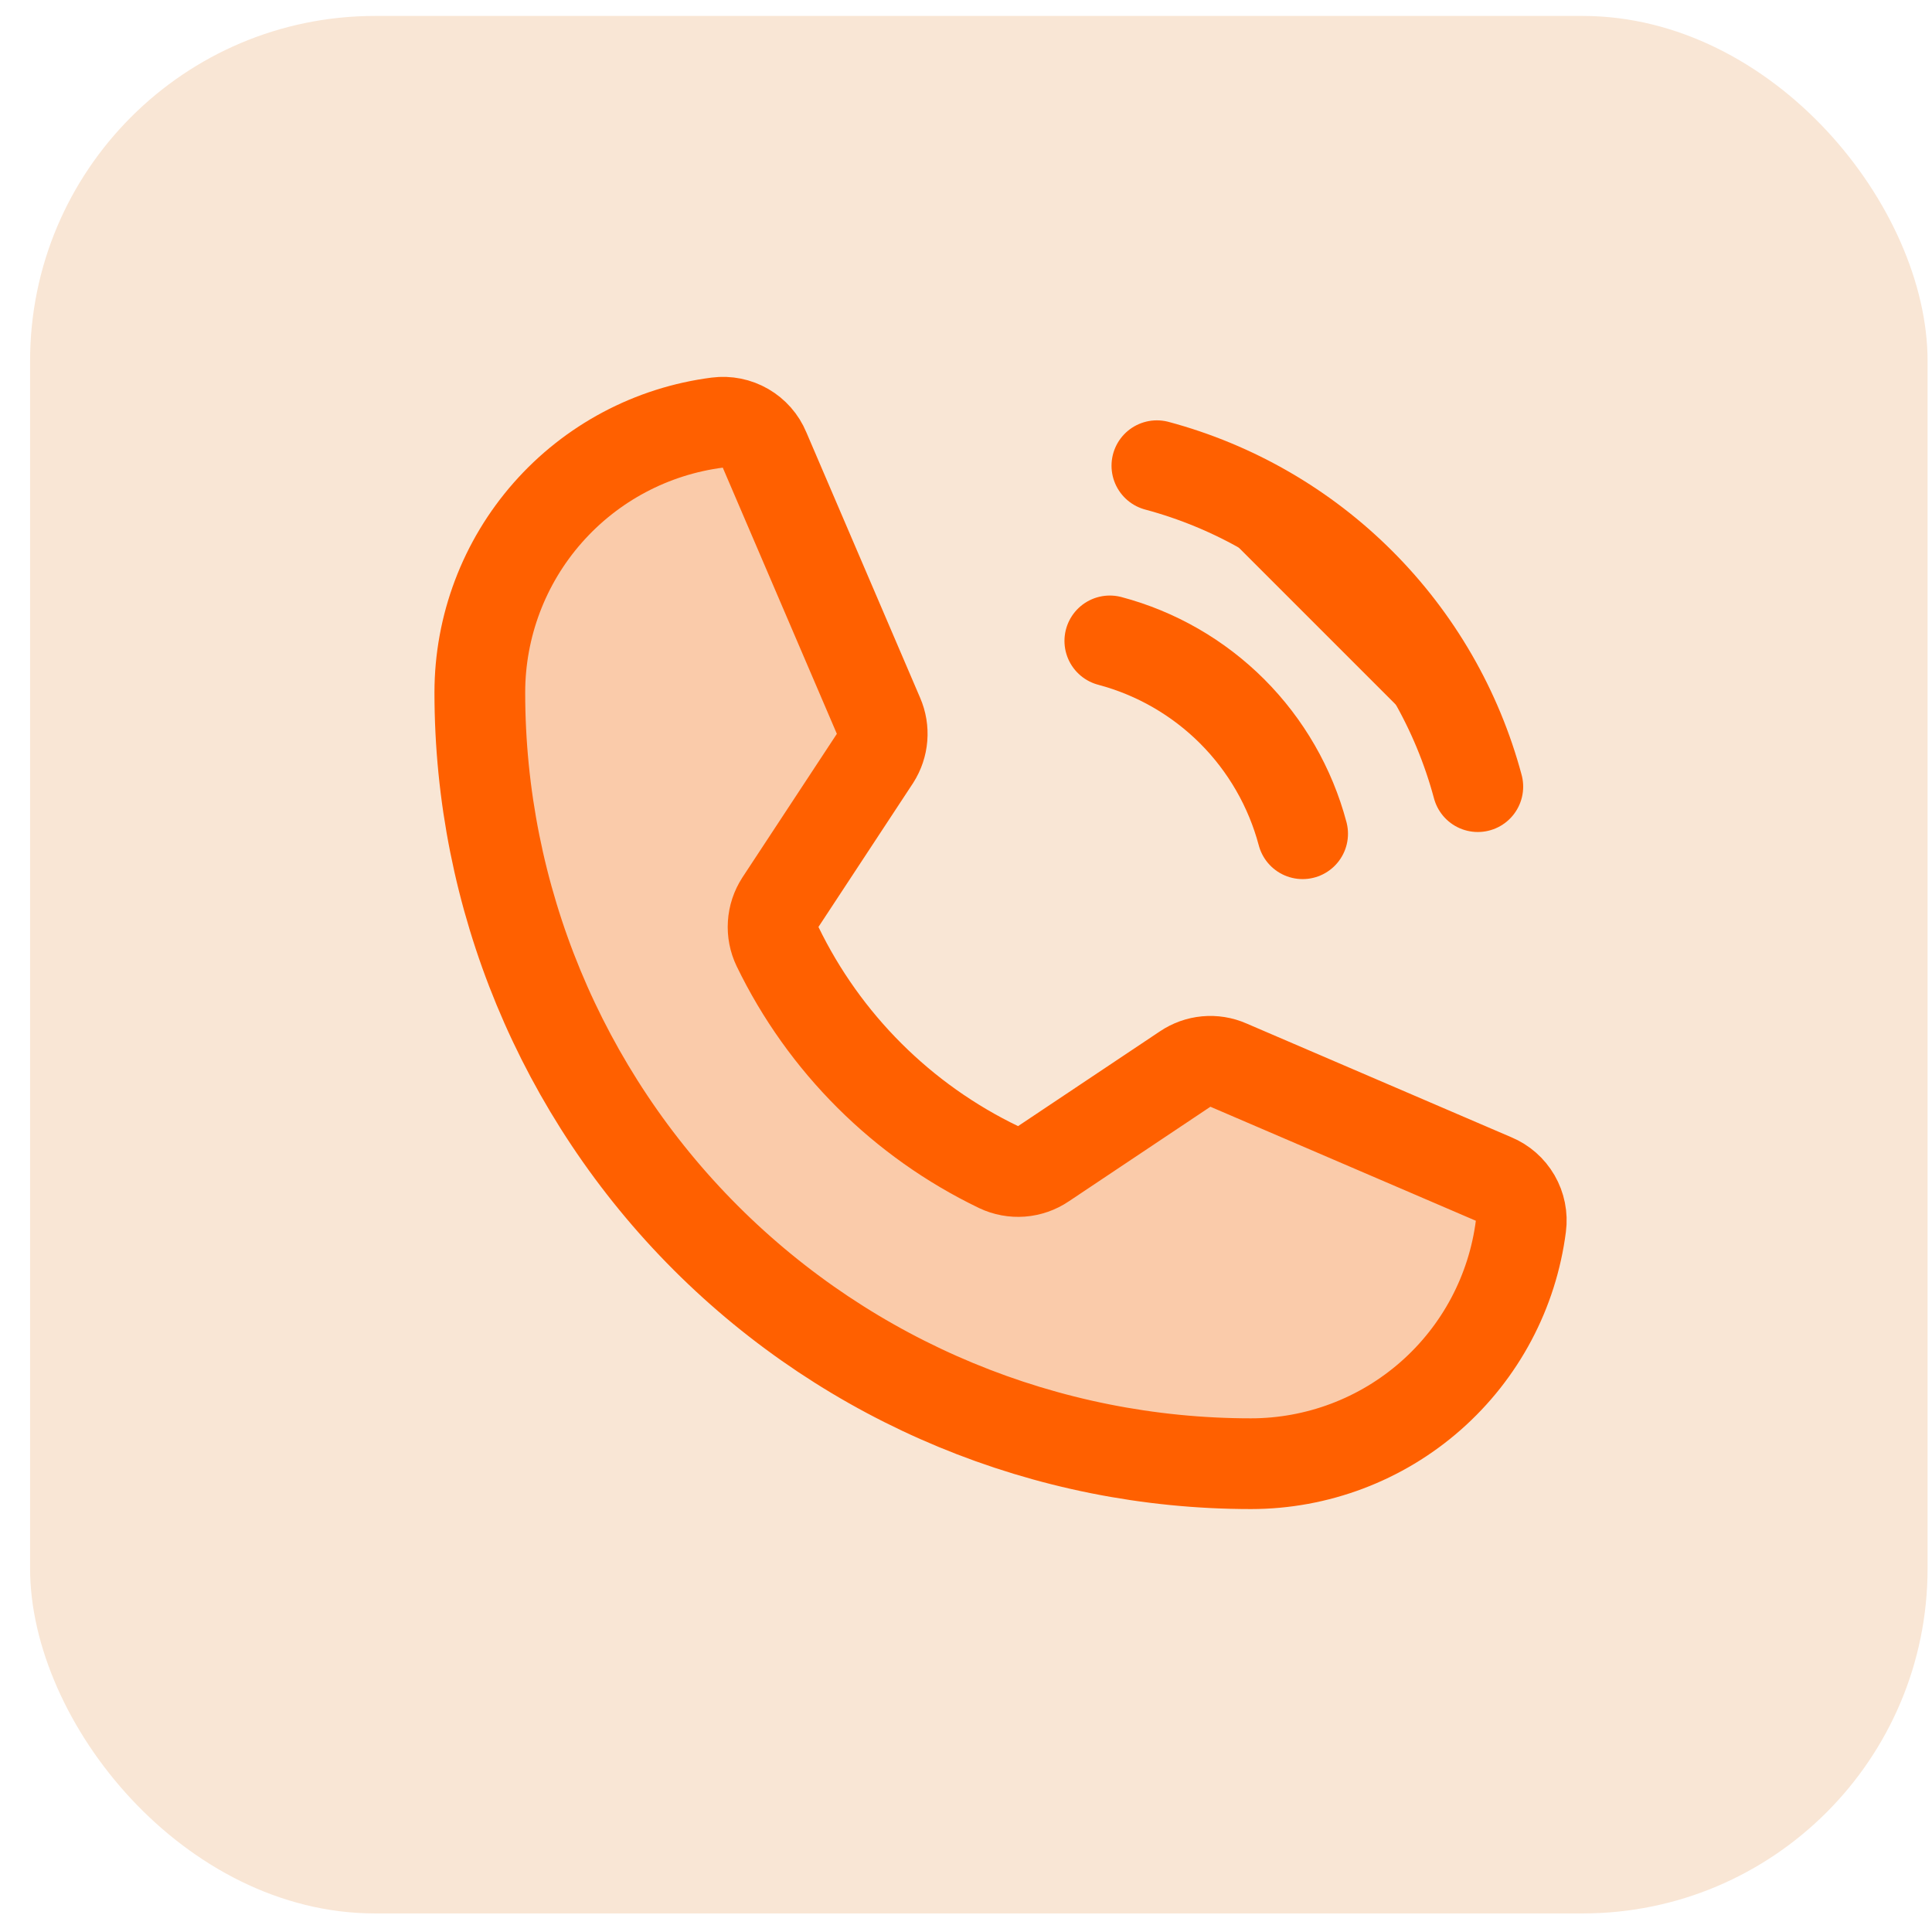
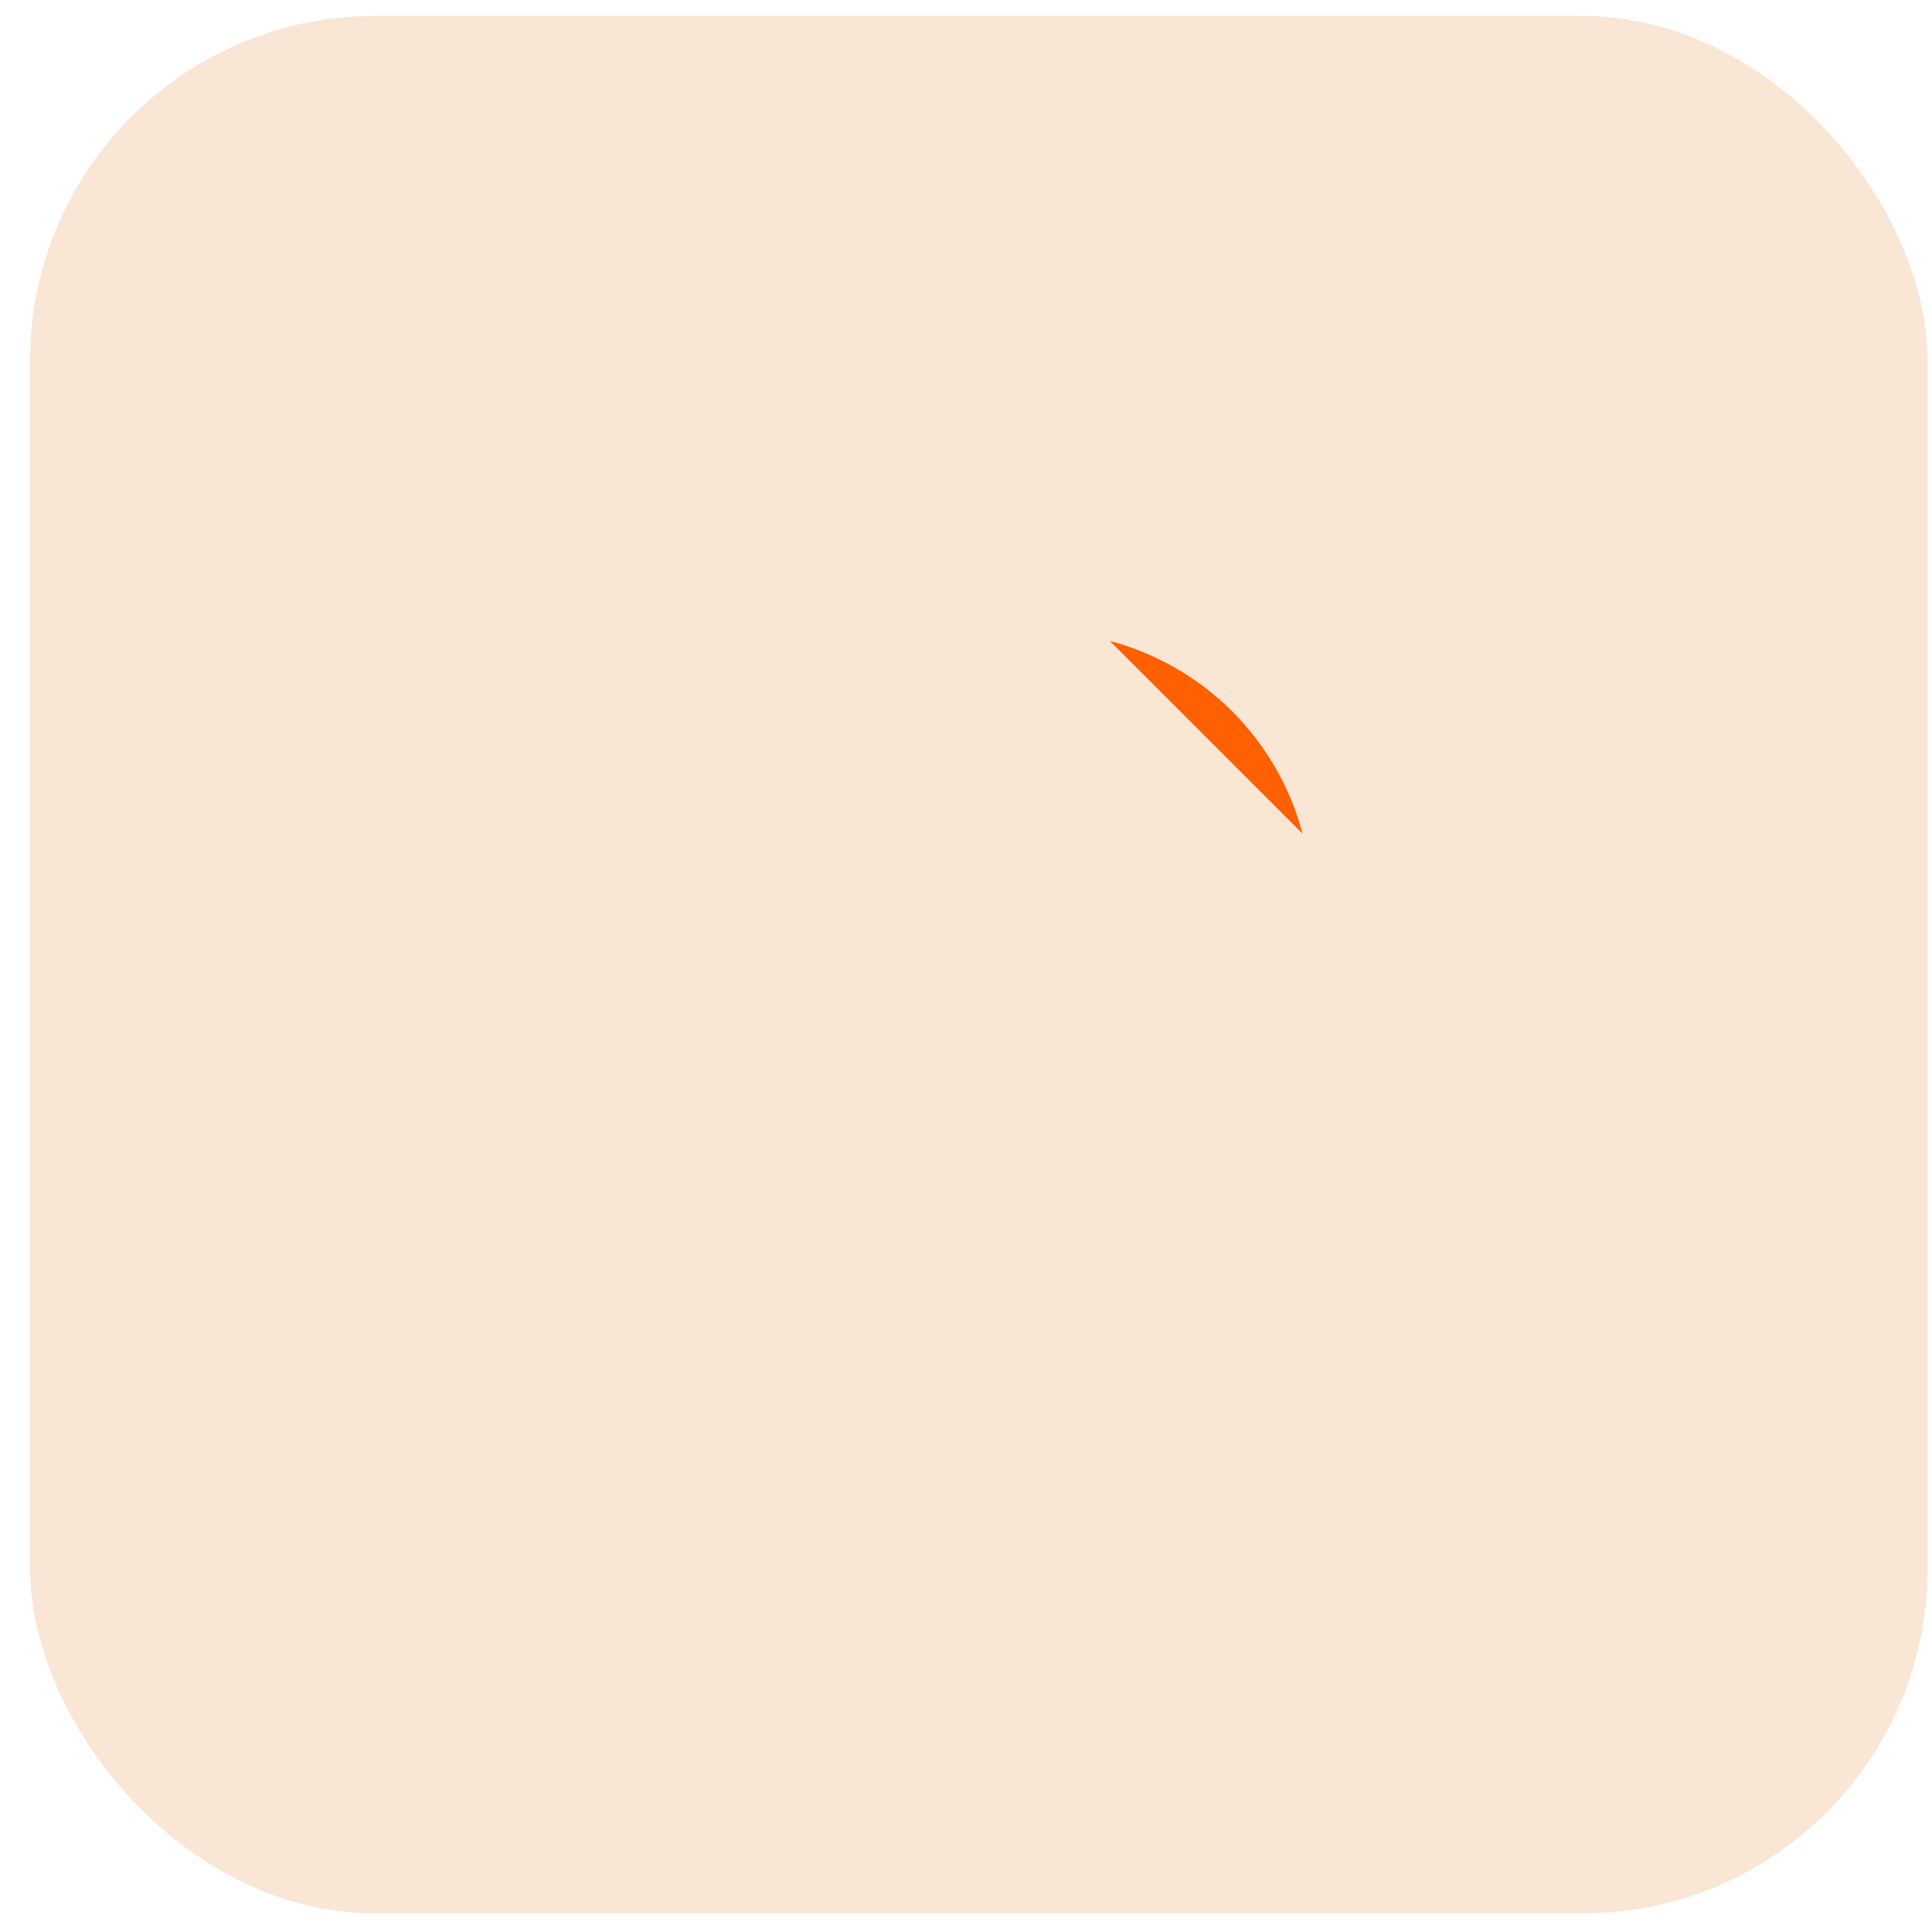
<svg xmlns="http://www.w3.org/2000/svg" width="56" height="56" viewBox="0 0 56 56" fill="none">
  <rect x="0.872" y="0.462" width="55" height="55" rx="10" fill="#F9E6D5" />
-   <path opacity="0.2" d="M22.537 27.436C23.89 30.23 26.149 32.484 28.947 33.83C29.153 33.928 29.382 33.97 29.609 33.953C29.837 33.935 30.056 33.859 30.245 33.731L34.354 30.986C34.536 30.863 34.746 30.788 34.964 30.768C35.183 30.748 35.403 30.783 35.603 30.871L43.295 34.175C43.558 34.284 43.778 34.477 43.921 34.724C44.063 34.97 44.121 35.257 44.084 35.539C43.841 37.442 42.912 39.191 41.472 40.458C40.032 41.726 38.179 42.425 36.261 42.426C30.333 42.426 24.647 40.071 20.455 35.879C16.263 31.687 13.908 26.001 13.908 20.073C13.909 18.154 14.608 16.302 15.876 14.862C17.143 13.422 18.892 12.493 20.795 12.249C21.077 12.213 21.364 12.271 21.61 12.413C21.857 12.556 22.05 12.775 22.159 13.038L25.463 20.747C25.549 20.945 25.584 21.16 25.567 21.375C25.55 21.59 25.48 21.798 25.364 21.98L22.619 26.154C22.497 26.343 22.425 26.56 22.411 26.785C22.396 27.009 22.44 27.233 22.537 27.436Z" fill="#FF6000" />
-   <path d="M22.537 27.436C23.89 30.23 26.149 32.484 28.947 33.83C29.153 33.928 29.382 33.97 29.609 33.953C29.837 33.935 30.056 33.859 30.245 33.731L34.354 30.986C34.536 30.863 34.746 30.788 34.964 30.768C35.183 30.748 35.403 30.783 35.603 30.871L43.295 34.175C43.558 34.284 43.778 34.477 43.921 34.724C44.063 34.97 44.121 35.257 44.084 35.539C43.841 37.442 42.912 39.191 41.472 40.458C40.032 41.726 38.179 42.425 36.261 42.426C30.333 42.426 24.647 40.071 20.455 35.879C16.263 31.687 13.908 26.001 13.908 20.073C13.909 18.154 14.608 16.302 15.876 14.862C17.143 13.422 18.892 12.493 20.795 12.249C21.077 12.213 21.364 12.271 21.61 12.413C21.857 12.556 22.05 12.775 22.159 13.038L25.463 20.747C25.549 20.945 25.584 21.16 25.567 21.375C25.55 21.59 25.48 21.798 25.364 21.98L22.619 26.154C22.497 26.343 22.425 26.56 22.411 26.785C22.396 27.009 22.44 27.233 22.537 27.436V27.436Z" stroke="#FF6000" stroke-width="2.63" stroke-linecap="round" stroke-linejoin="round" />
-   <path d="M33.533 13.499C35.763 14.097 37.797 15.272 39.429 16.905C41.062 18.538 42.237 20.571 42.835 22.801" fill="#FF6000" />
-   <path d="M33.533 13.499C35.763 14.097 37.797 15.272 39.429 16.905C41.062 18.538 42.237 20.571 42.835 22.801" stroke="#FF6000" stroke-width="2.63" stroke-linecap="round" stroke-linejoin="round" />
  <path d="M32.169 18.577C33.51 18.933 34.733 19.638 35.715 20.619C36.696 21.601 37.4 22.824 37.757 24.166" fill="#FF6000" />
-   <path d="M32.169 18.577C33.51 18.933 34.733 19.638 35.715 20.619C36.696 21.601 37.4 22.824 37.757 24.166" stroke="#FF6000" stroke-width="2.63" stroke-linecap="round" stroke-linejoin="round" />
</svg>